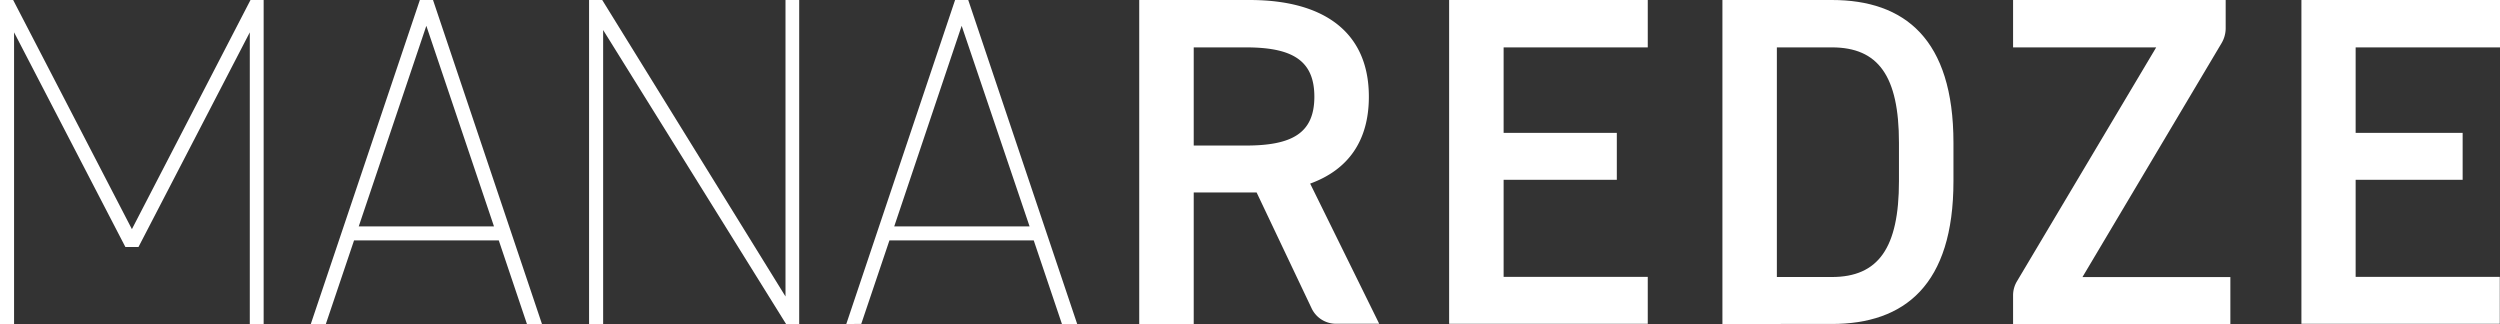
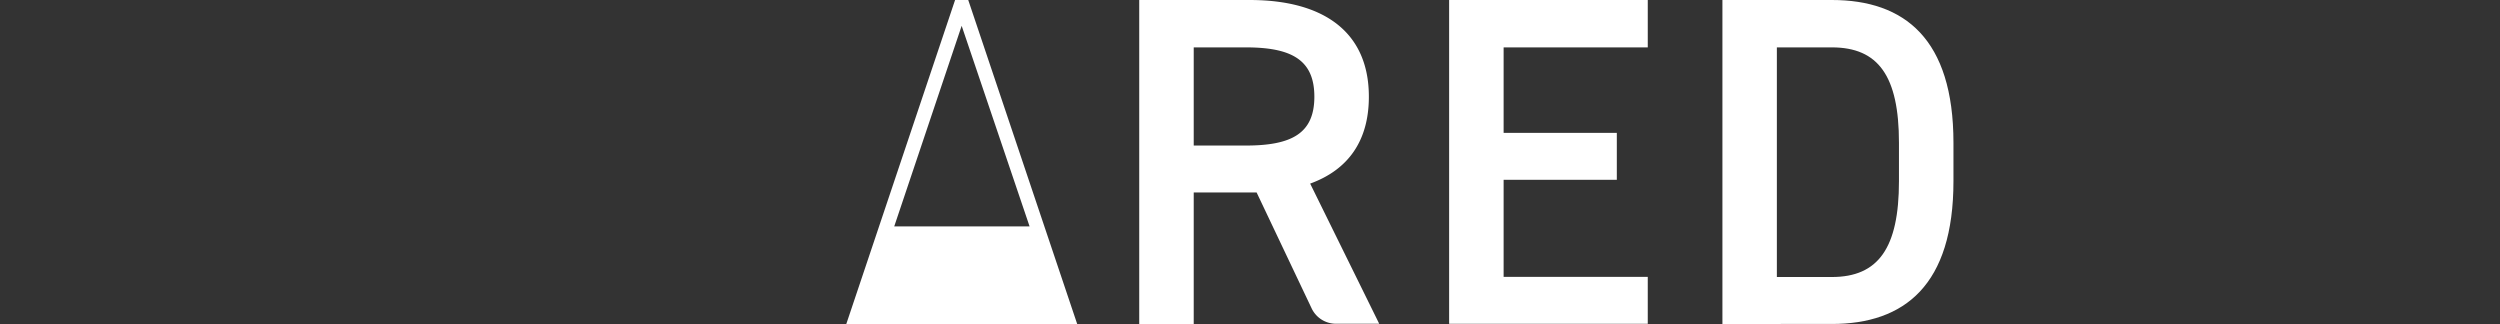
<svg xmlns="http://www.w3.org/2000/svg" width="463.78" height="60.1" viewBox="0 0 463.78 60.1">
  <rect x="0" y="0" width="463.78" height="60.1" fill="#333333" stroke="none" />
  <title>logo</title>
  <g id="Layer_2" data-name="Layer 2">
    <g id="Layer_1-2" data-name="Layer 1">
-       <path d="M24.47,42.51,46.47,0h2.44V60.1H46.34V6L25.69,45.82H23.26L2.61,6V60.1H0V0H2.44Z" style="fill: #fff" />
-       <path d="M57.66,60.1,77.89,0h2.44l20.21,60.1H97.75L92.53,44.6H65.68L60.45,60.1ZM66.55,42H91.64L79.09,4.79Z" style="fill: #fff" />
-       <path d="M148.26,0V60.1h-2.44L111.89,5.57V60.1h-2.61V0h2.44l34,55V0Z" style="fill: #fff" />
-       <path d="M157,60.1,177.18,0h2.44l20.21,60.1H197l-5.23-15.5H165l-5.23,15.5ZM165.89,42H191L178.4,4.79Z" style="fill: #fff" />
+       <path d="M157,60.1,177.18,0h2.44l20.21,60.1H197H165l-5.23,15.5ZM165.89,42H191L178.4,4.79Z" style="fill: #fff" />
      <path d="M243.35,57.26,233.12,35.71H221.45V60.1H211.34V0h20.47c13.85,0,22.13,6,22.13,17.94,0,8.28-3.92,13.59-10.89,16.12l12.81,26h-8A5,5,0,0,1,243.35,57.26ZM231.12,27c8.53,0,12.71-2.26,12.71-9.06s-4.18-9.15-12.71-9.15h-9.67V27Z" style="fill: #fff" />
      <path d="M305.68,0V8.79H278.94V24.65h21v8.71h-21v18h26.74v8.71H268.83V0Z" style="fill: #fff" />
      <path d="M319.53,60.1V0h20.3c13.5,0,22.56,7.23,22.56,26.48v7.14c0,19.25-9.06,26.48-22.56,26.48Zm32.75-26.48V26.48c0-12.37-3.83-17.69-12.45-17.69h-10.2v42.6h10.2C348.45,51.39,352.28,46,352.28,33.62Z" style="fill: #fff" />
-       <path d="M412.89,0V5.21A5.43,5.43,0,0,1,412.13,8l-25.81,43.4h27.44V60.1H373.45V54.78a5.08,5.08,0,0,1,.71-2.58L400,8.79H373.45V0Z" style="fill: #fff" />
-       <path d="M463.78,0V8.79H437V24.65h19.85v8.71H437v18h26.74v8.71H426.94V0Z" style="fill: #fff" />
    </g>
  </g>
</svg>